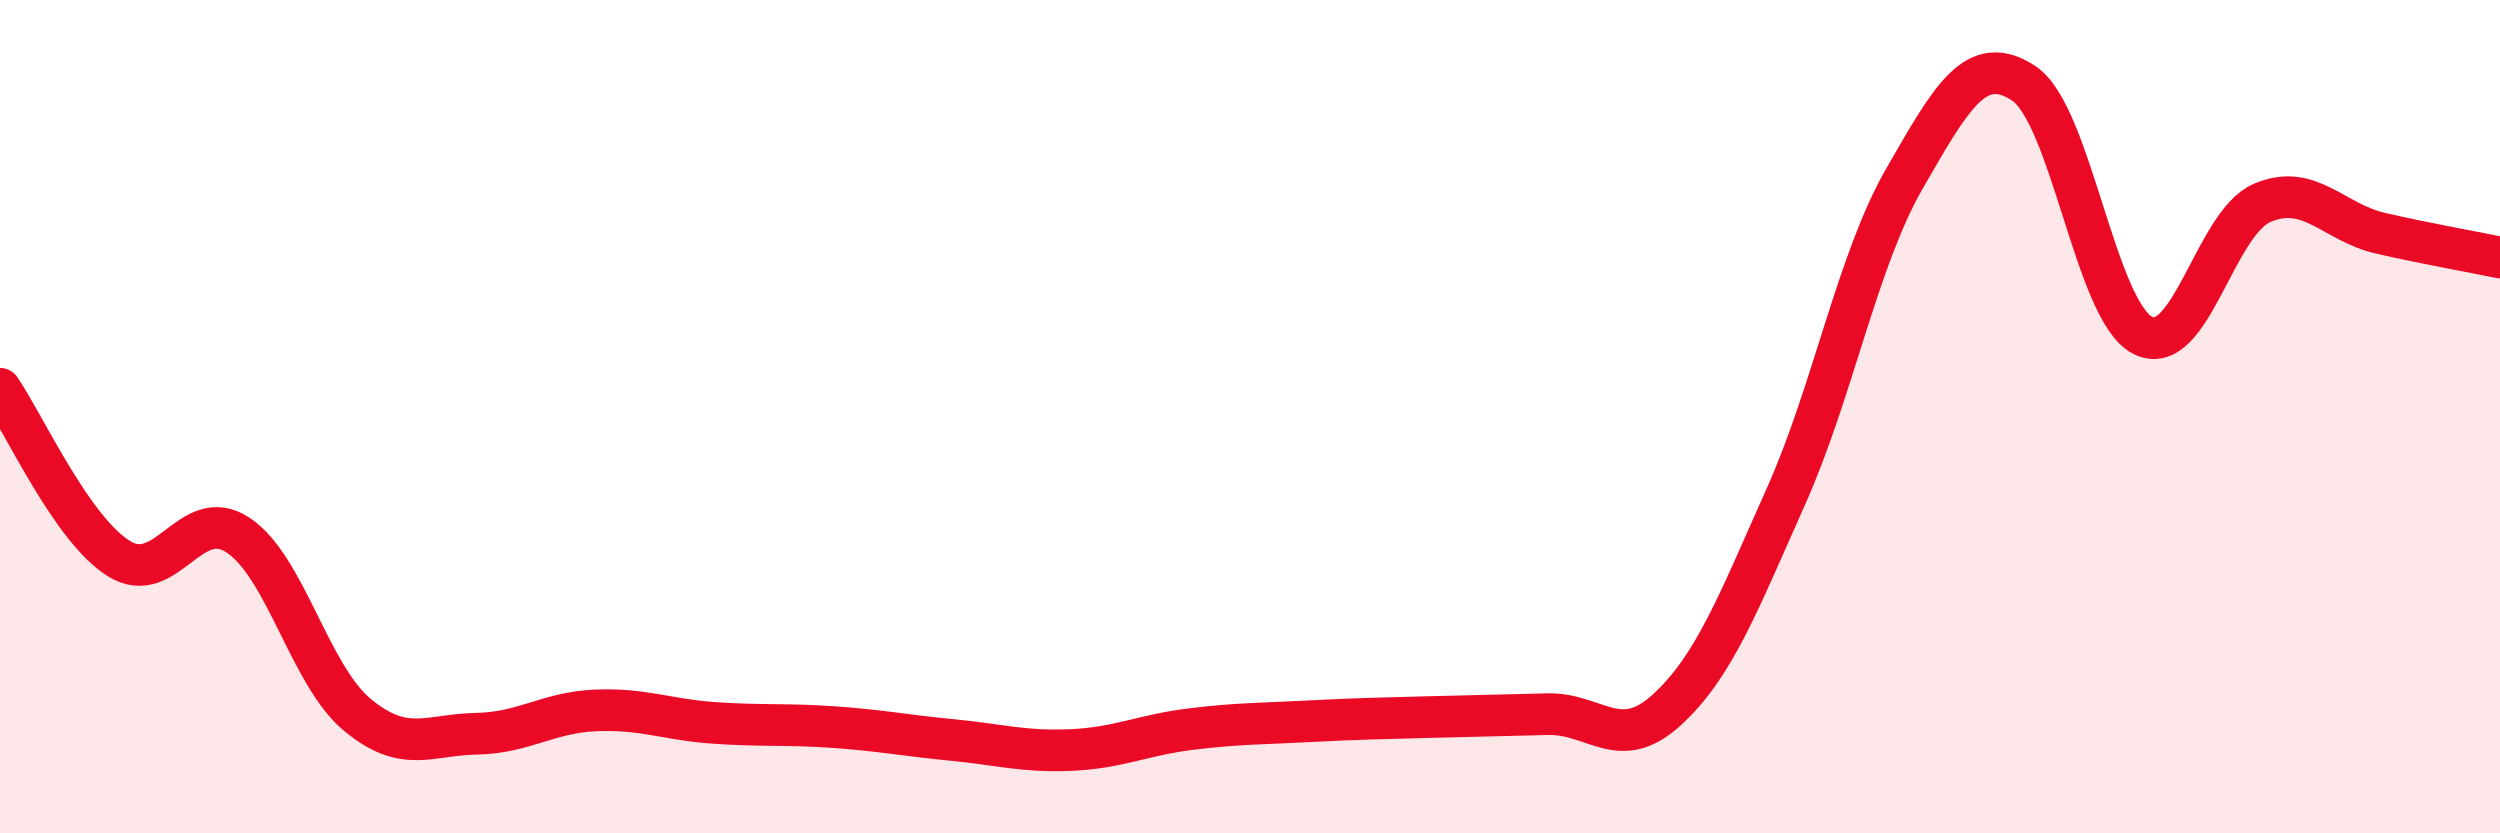
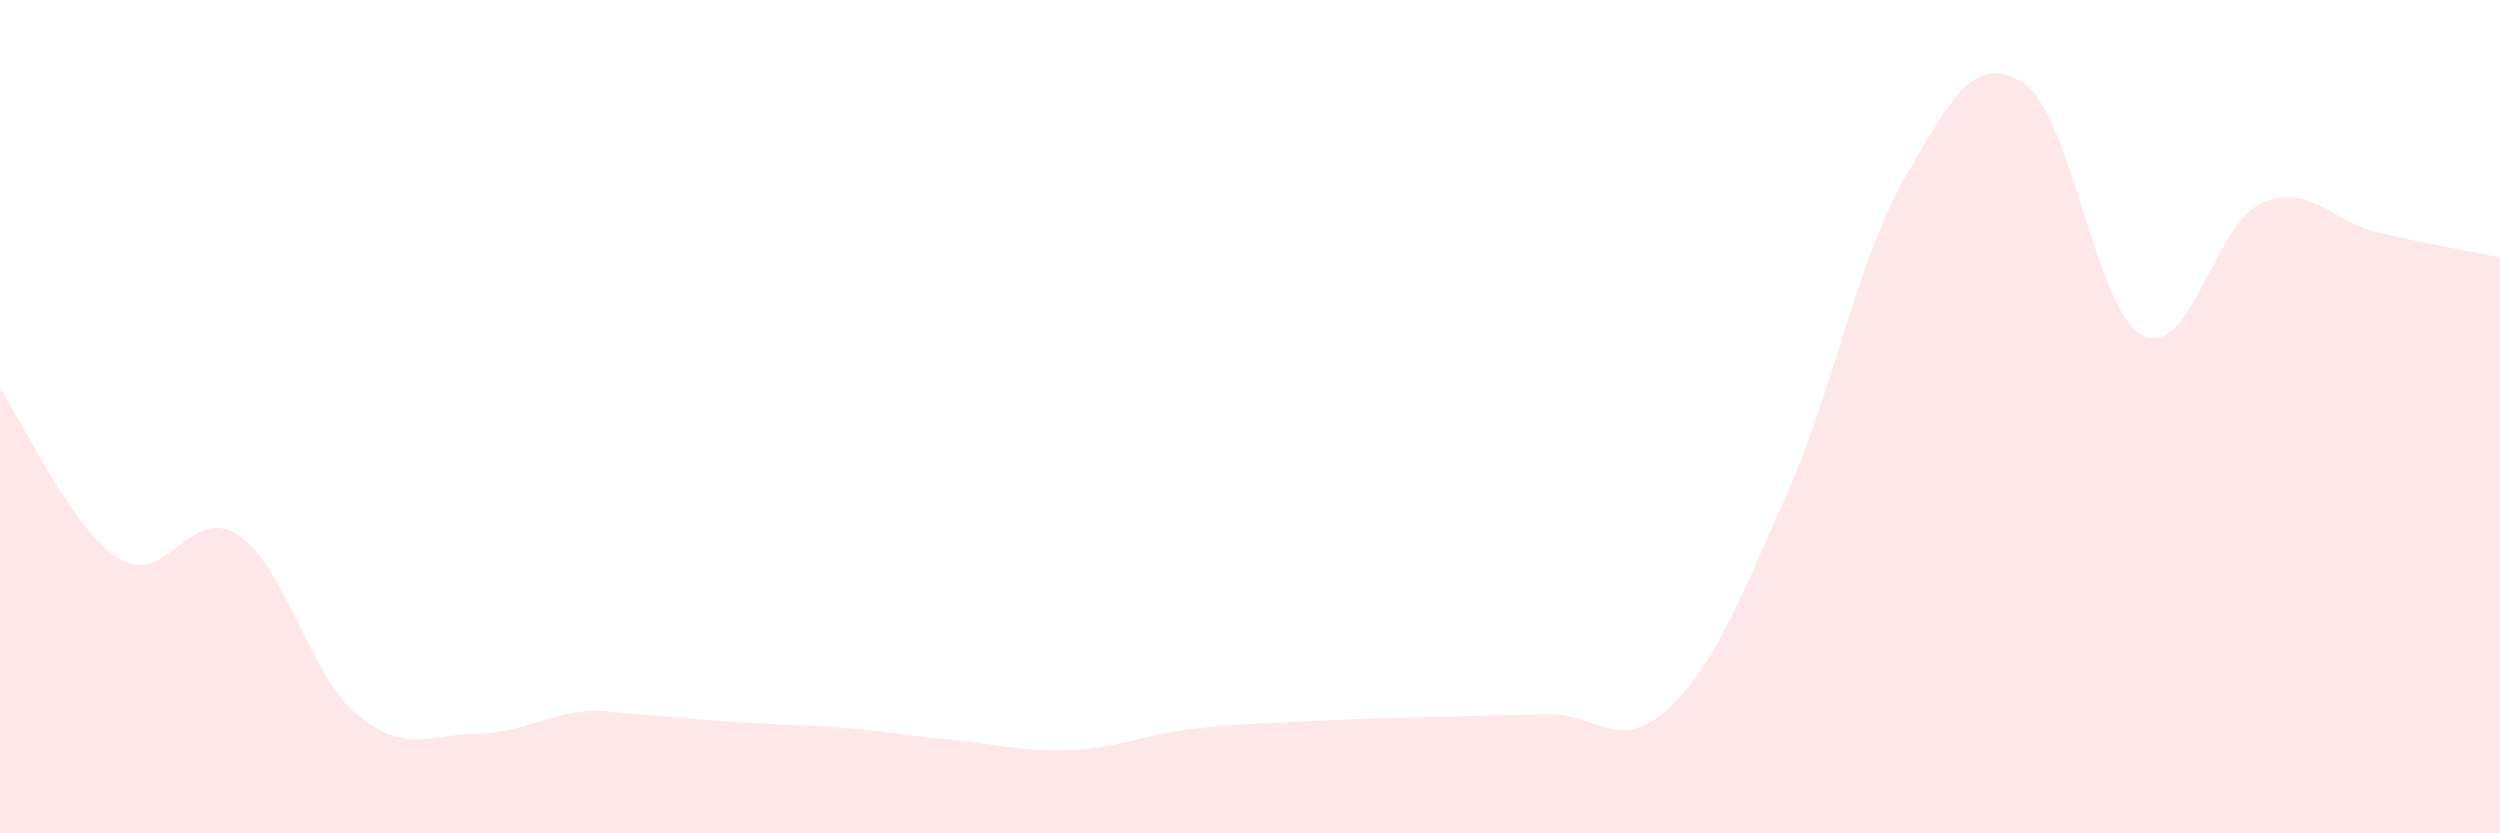
<svg xmlns="http://www.w3.org/2000/svg" width="60" height="20" viewBox="0 0 60 20">
-   <path d="M 0,9.33 C 0.57,10.15 1.72,12.71 2.86,13.41 C 4,14.11 4.57,12.09 5.71,12.84 C 6.85,13.59 7.43,16.2 8.57,17.15 C 9.71,18.1 10.29,17.63 11.43,17.61 C 12.57,17.59 13.15,17.1 14.29,17.05 C 15.43,17 16,17.27 17.14,17.35 C 18.28,17.43 18.86,17.37 20,17.45 C 21.14,17.53 21.72,17.65 22.86,17.76 C 24,17.87 24.57,18.05 25.71,18 C 26.85,17.95 27.43,17.64 28.57,17.5 C 29.71,17.36 30.29,17.37 31.43,17.31 C 32.57,17.25 33.15,17.24 34.29,17.21 C 35.43,17.18 36,17.17 37.14,17.14 C 38.28,17.11 38.86,18.08 40,17.04 C 41.14,16 41.72,14.47 42.86,11.92 C 44,9.37 44.57,6.26 45.71,4.28 C 46.85,2.3 47.43,1.25 48.57,2 C 49.71,2.75 50.29,7.48 51.43,8.05 C 52.57,8.62 53.15,5.36 54.29,4.87 C 55.43,4.38 56,5.34 57.14,5.6 C 58.28,5.86 59.43,6.06 60,6.18L60 20L0 20Z" fill="#EB0A25" opacity="0.1" stroke-linecap="round" stroke-linejoin="round" />
-   <path d="M 0,9.33 C 0.57,10.15 1.72,12.71 2.86,13.41 C 4,14.11 4.57,12.09 5.71,12.84 C 6.85,13.59 7.43,16.2 8.57,17.15 C 9.71,18.1 10.29,17.63 11.43,17.61 C 12.57,17.59 13.15,17.1 14.29,17.05 C 15.43,17 16,17.27 17.14,17.35 C 18.28,17.43 18.86,17.37 20,17.45 C 21.14,17.53 21.72,17.65 22.86,17.76 C 24,17.87 24.57,18.05 25.71,18 C 26.85,17.95 27.43,17.64 28.57,17.5 C 29.71,17.36 30.29,17.37 31.43,17.31 C 32.57,17.25 33.15,17.24 34.29,17.21 C 35.43,17.18 36,17.17 37.14,17.14 C 38.28,17.11 38.86,18.08 40,17.04 C 41.14,16 41.72,14.47 42.86,11.92 C 44,9.37 44.57,6.26 45.71,4.28 C 46.85,2.3 47.43,1.25 48.57,2 C 49.71,2.75 50.29,7.48 51.43,8.05 C 52.57,8.62 53.15,5.36 54.29,4.87 C 55.43,4.38 56,5.34 57.14,5.6 C 58.28,5.86 59.43,6.06 60,6.18" stroke="#EB0A25" stroke-width="1" fill="none" stroke-linecap="round" stroke-linejoin="round" />
+   <path d="M 0,9.33 C 0.57,10.15 1.72,12.71 2.86,13.41 C 4,14.11 4.57,12.09 5.71,12.84 C 6.85,13.59 7.43,16.2 8.57,17.15 C 9.71,18.1 10.29,17.63 11.43,17.61 C 12.57,17.59 13.15,17.1 14.29,17.05 C 18.28,17.43 18.86,17.37 20,17.45 C 21.14,17.53 21.72,17.65 22.86,17.76 C 24,17.87 24.57,18.05 25.71,18 C 26.85,17.95 27.43,17.64 28.57,17.5 C 29.71,17.36 30.29,17.37 31.43,17.31 C 32.57,17.25 33.15,17.24 34.29,17.21 C 35.43,17.18 36,17.17 37.14,17.14 C 38.28,17.11 38.86,18.08 40,17.04 C 41.14,16 41.72,14.47 42.86,11.92 C 44,9.37 44.57,6.26 45.71,4.28 C 46.85,2.3 47.43,1.25 48.57,2 C 49.71,2.75 50.29,7.48 51.43,8.05 C 52.57,8.62 53.15,5.36 54.29,4.87 C 55.43,4.38 56,5.34 57.14,5.6 C 58.28,5.86 59.43,6.06 60,6.18L60 20L0 20Z" fill="#EB0A25" opacity="0.1" stroke-linecap="round" stroke-linejoin="round" />
</svg>